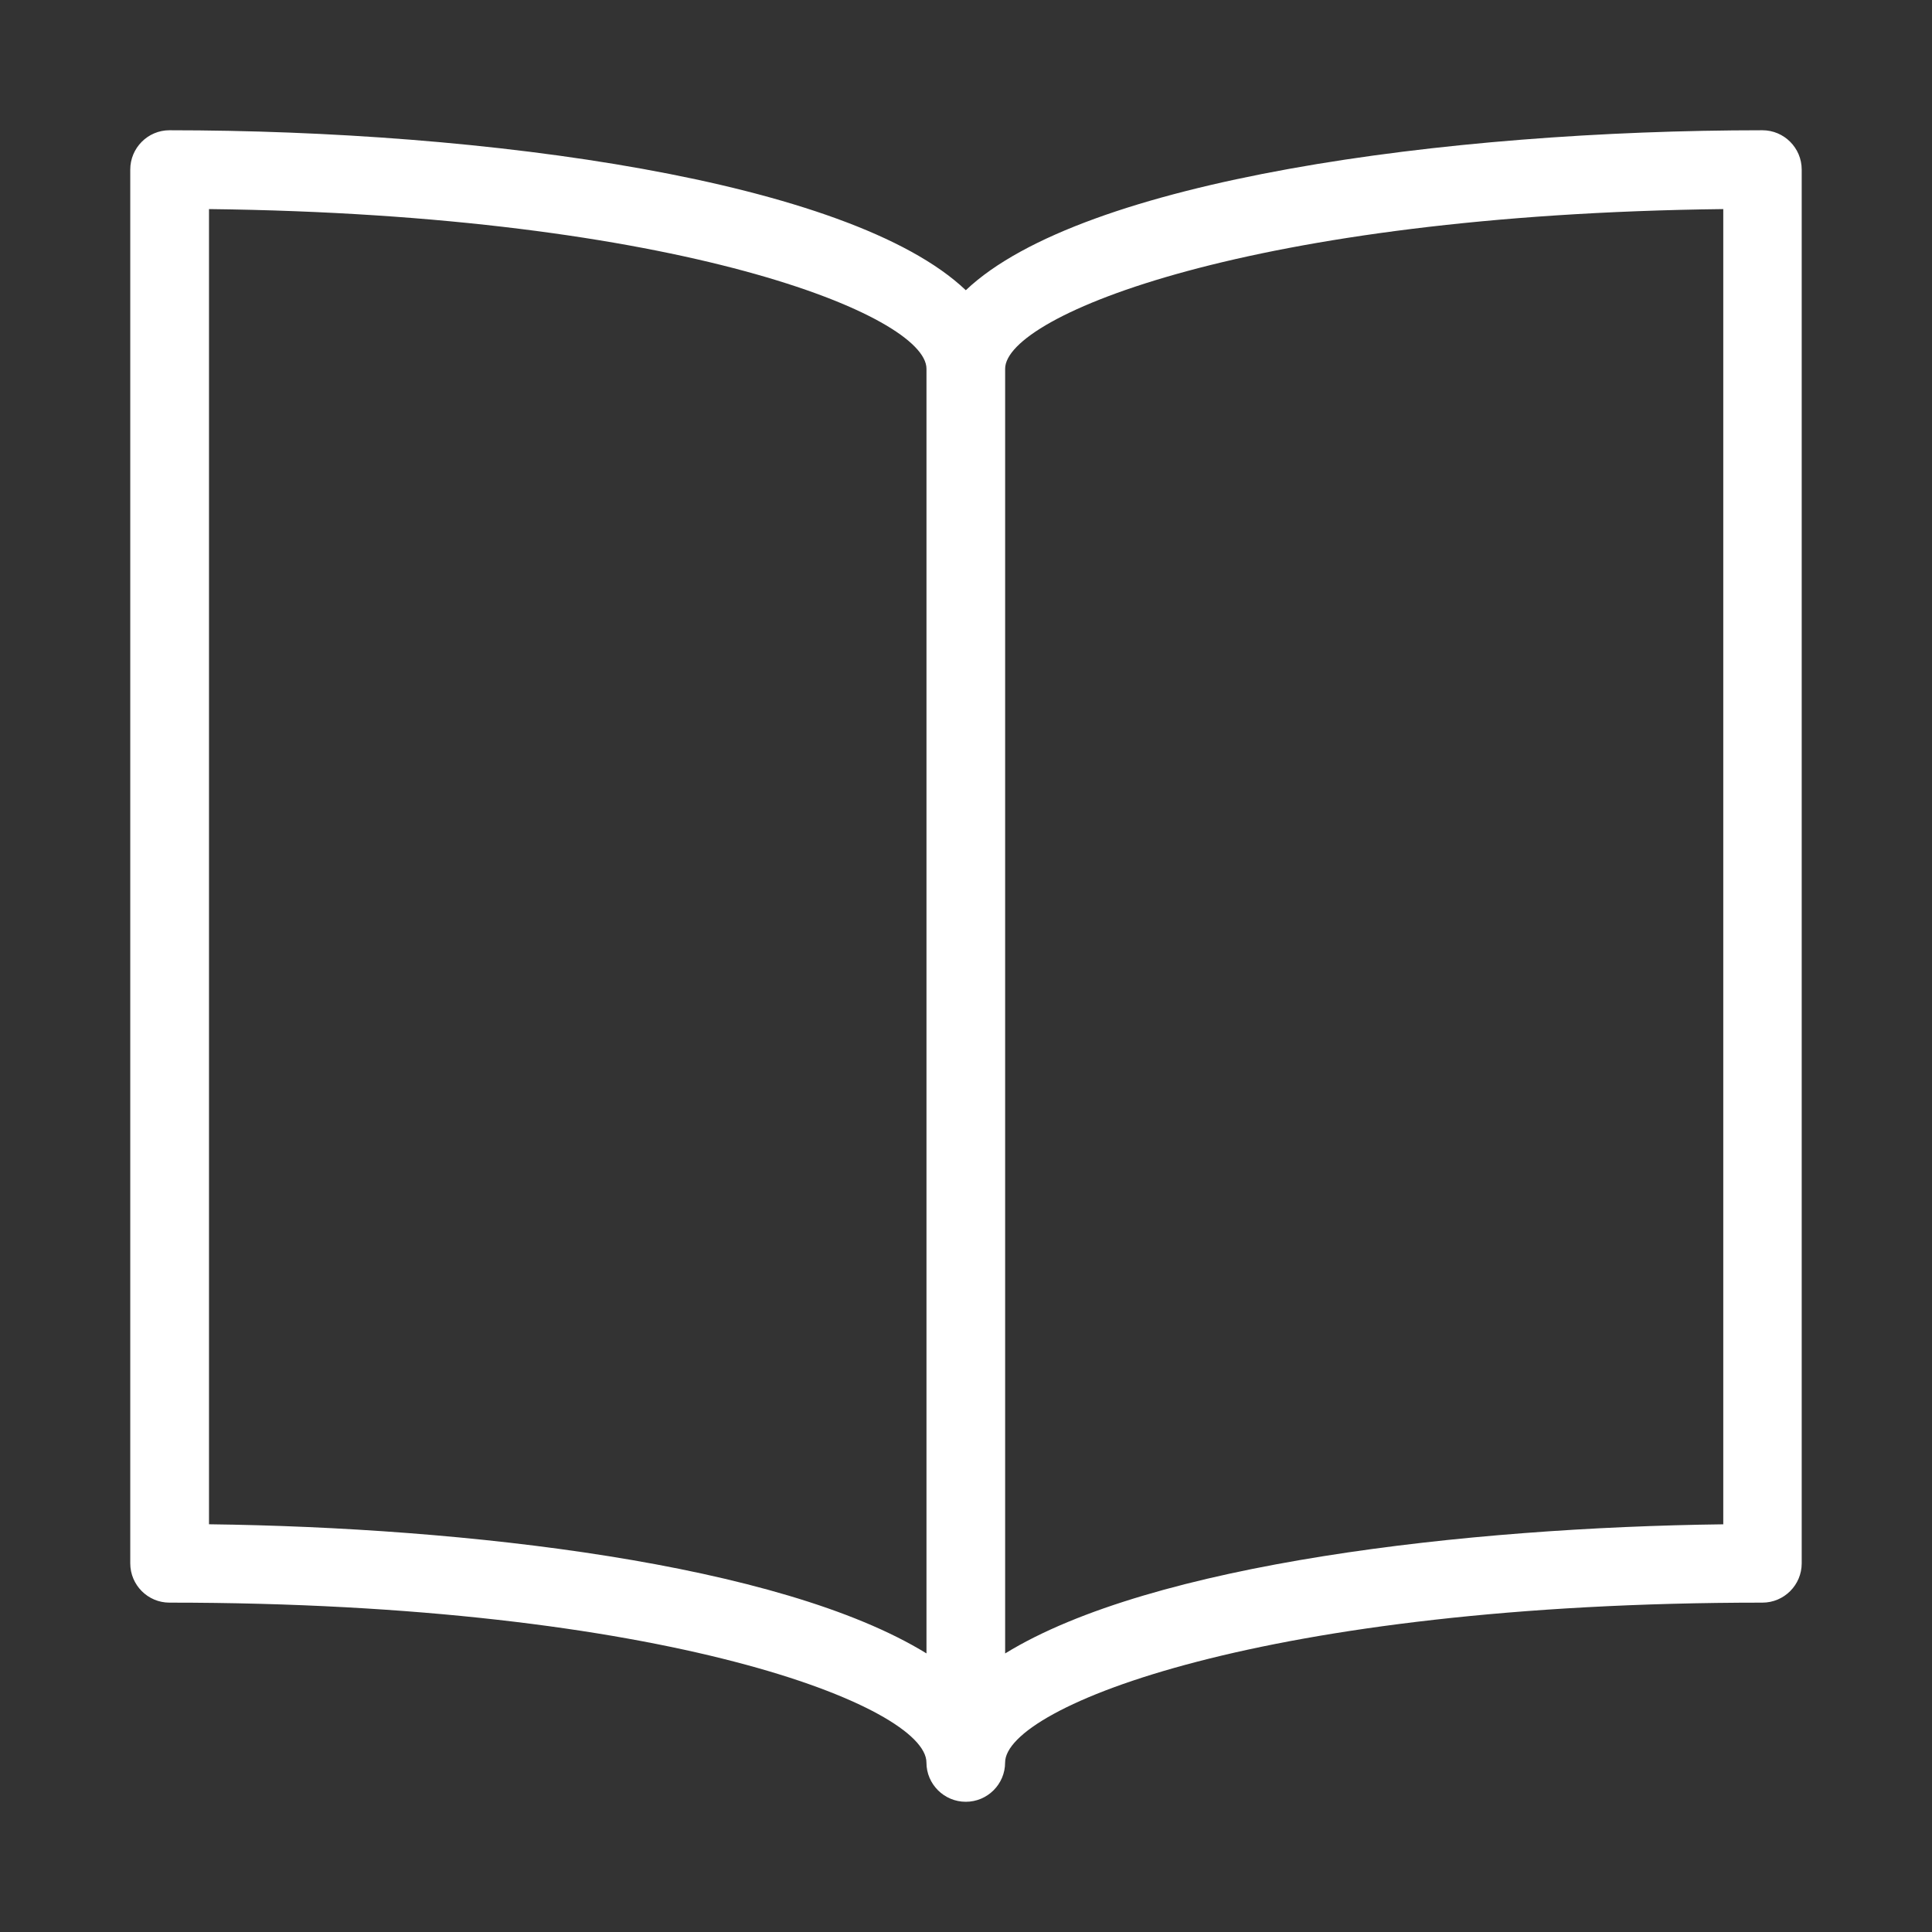
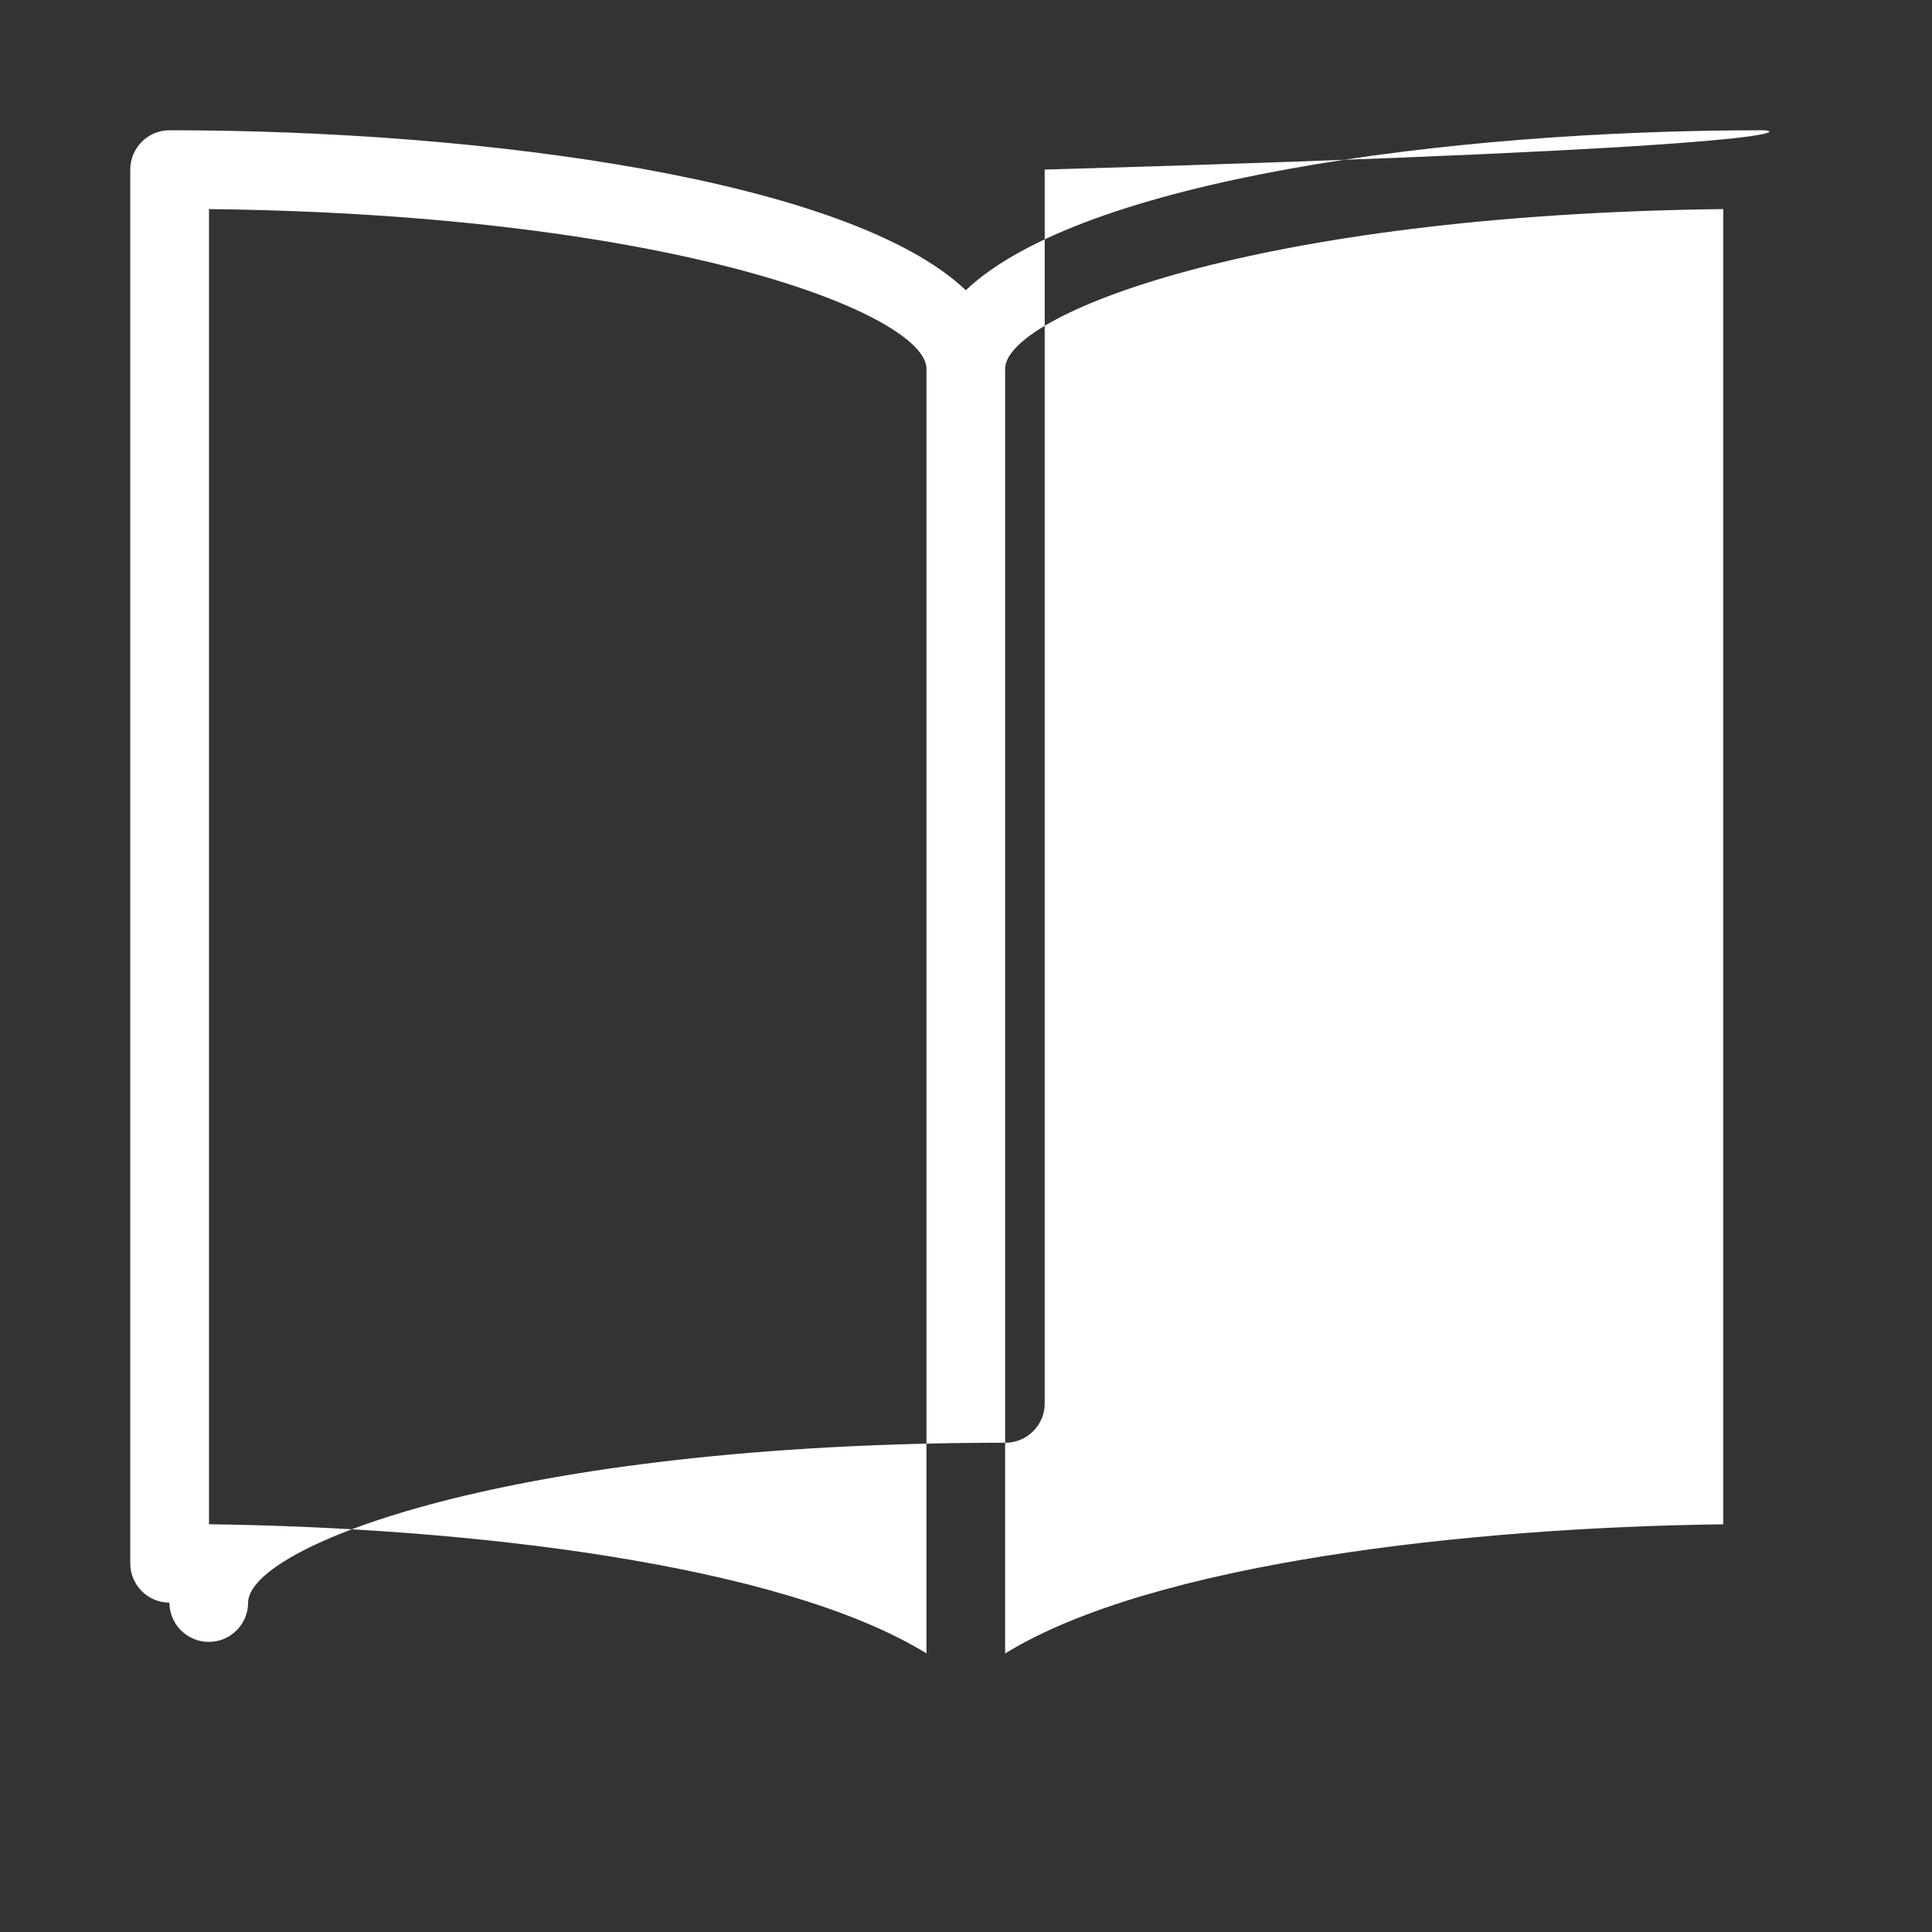
<svg xmlns="http://www.w3.org/2000/svg" version="1.1" x="0px" y="0px" width="50px" height="50px" viewBox="0 0 50 50" enable-background="new 0 0 50 50" xml:space="preserve">
  <rect x="0" y="0" width="50" height="50" fill="#333333" stroke="none" />
  <g id="tutorial" display="none">
    <path display="inline" fill="#FFFFFF" d="M43.074,2.919H7.019c-2.212,0-4.006,1.794-4.006,4.006v30.045   c0,2.213,1.794,4.007,4.006,4.007h14.022v4.006h-3.005c-0.553,0-1.001,0.449-1.001,1.002c0,0.554,0.449,1.001,1.001,1.001h14.023   c0.553,0,1-0.447,1-1.001c0-0.553-0.447-1.002-1-1.002h-3.006v-4.006h14.021c2.213,0,4.006-1.794,4.006-4.007V6.925   C47.08,4.713,45.287,2.919,43.074,2.919 M27.049,44.983h-4.005v-4.006h4.005V44.983z M45.077,36.971   c0,1.106-0.897,2.005-2.003,2.005H7.019c-1.105,0-2.003-0.898-2.003-2.005v-2.003h40.061V36.971z M45.077,32.965H5.016V6.925   c0-1.105,0.898-2.003,2.003-2.003h36.055c1.105,0,2.003,0.898,2.003,2.003V32.965z" />
  </g>
  <g id="_x33_d-cube" display="none">
    <g display="inline">
      <g>
        <g>
          <path fill="#FFFFFF" d="M25,48.151c-0.149,0-0.298-0.033-0.436-0.101l-20.635-10c-0.345-0.167-0.564-0.517-0.564-0.899V13.602      c0-0.344,0.177-0.665,0.469-0.847c0.292-0.182,0.658-0.202,0.967-0.053l20.635,10c0.345,0.167,0.564,0.517,0.564,0.9v23.549      c0,0.345-0.177,0.664-0.469,0.848C25.369,48.1,25.185,48.151,25,48.151z M5.365,36.524L24,45.556V24.229L5.365,15.198V36.524z" />
        </g>
        <g>
          <path fill="#FFFFFF" d="M25,48.151c-0.185,0-0.369-0.052-0.531-0.152C24.177,47.815,24,47.496,24,47.151V23.602      c0-0.383,0.219-0.733,0.564-0.9l20.634-10c0.311-0.15,0.675-0.13,0.968,0.053c0.292,0.183,0.469,0.503,0.469,0.847v23.549      c0,0.383-0.219,0.732-0.563,0.899l-20.635,10C25.298,48.118,25.149,48.151,25,48.151z M26,24.229v21.327l18.635-9.031V15.198      L26,24.229z" />
        </g>
        <g>
          <path fill="#FFFFFF" d="M25,24.603c-0.149,0-0.298-0.033-0.436-0.101l-20.635-10c-0.34-0.165-0.559-0.507-0.564-0.885      s0.203-0.727,0.538-0.901L24.538,1.962c0.289-0.151,0.635-0.151,0.924,0l20.635,10.753c0.335,0.175,0.544,0.523,0.538,0.901      s-0.224,0.72-0.563,0.885l-20.635,10C25.298,24.569,25.149,24.603,25,24.603z M6.591,13.57L25,22.491l18.408-8.921L25,3.977      L6.591,13.57z" />
        </g>
      </g>
      <g>
        <g>
          <g>
            <path fill="#FFFFFF" d="M25,4.318c-0.541,0-0.979-0.438-0.979-0.979v-0.49c0-0.541,0.438-0.979,0.979-0.979       s0.979,0.438,0.979,0.979v0.49C25.979,3.88,25.541,4.318,25,4.318z" />
          </g>
          <g>
            <path fill="#FFFFFF" d="M25,19.246c-0.541,0-0.979-0.438-0.979-0.979v-0.979c0-0.541,0.438-0.979,0.979-0.979       s0.979,0.438,0.979,0.979v0.979C25.979,18.808,25.541,19.246,25,19.246z M25,14.27c-0.541,0-0.979-0.438-0.979-0.979v-0.979       c0-0.541,0.438-0.979,0.979-0.979s0.979,0.438,0.979,0.979v0.979C25.979,13.832,25.541,14.27,25,14.27z M25,9.294       c-0.541,0-0.979-0.438-0.979-0.979V7.336c0-0.541,0.438-0.979,0.979-0.979s0.979,0.438,0.979,0.979v0.979       C25.979,8.855,25.541,9.294,25,9.294z" />
          </g>
          <g>
            <path fill="#FFFFFF" d="M25,23.733c-0.541,0-0.979-0.438-0.979-0.979v-0.49c0-0.541,0.438-0.979,0.979-0.979       s0.979,0.438,0.979,0.979v0.49C25.979,23.295,25.541,23.733,25,23.733z" />
          </g>
        </g>
      </g>
      <g>
        <path fill="#FFFFFF" d="M7.533,36.052c-0.319,0-0.631-0.155-0.819-0.441c-0.297-0.452-0.172-1.06,0.28-1.356l0.818-0.538     c0.451-0.3,1.059-0.172,1.356,0.28s0.172,1.06-0.28,1.356L8.07,35.891C7.905,36,7.718,36.052,7.533,36.052z M11.695,33.318     c-0.319,0-0.631-0.155-0.819-0.441c-0.297-0.452-0.172-1.06,0.28-1.356l0.819-0.538c0.453-0.299,1.06-0.172,1.356,0.28     c0.297,0.452,0.172,1.06-0.28,1.356l-0.819,0.538C12.066,33.267,11.88,33.318,11.695,33.318z M15.858,30.585     c-0.319,0-0.632-0.155-0.82-0.442c-0.297-0.452-0.171-1.06,0.281-1.356l0.818-0.537c0.454-0.296,1.061-0.17,1.356,0.282     c0.297,0.452,0.171,1.06-0.281,1.356l-0.818,0.537C16.229,30.533,16.042,30.585,15.858,30.585z M20.02,27.853     c-0.319,0-0.631-0.155-0.819-0.441c-0.297-0.452-0.172-1.06,0.28-1.356l0.819-0.538c0.452-0.299,1.06-0.172,1.356,0.28     c0.297,0.452,0.172,1.06-0.28,1.356l-0.819,0.538C20.391,27.801,20.205,27.853,20.02,27.853z M24.182,25.119     c-0.319,0-0.632-0.155-0.82-0.442c-0.297-0.451-0.171-1.059,0.281-1.356l0.819-0.538c0.451-0.298,1.06-0.172,1.356,0.281     c0.297,0.452,0.172,1.06-0.281,1.356l-0.818,0.537C24.553,25.067,24.367,25.119,24.182,25.119z" />
      </g>
      <g>
        <path fill="#FFFFFF" d="M42.467,36.052c-0.185,0-0.371-0.052-0.537-0.161l-0.818-0.538c-0.452-0.297-0.577-0.904-0.28-1.356     c0.298-0.452,0.903-0.579,1.356-0.28l0.818,0.538c0.452,0.297,0.577,0.904,0.28,1.356C43.098,35.896,42.785,36.052,42.467,36.052     z M38.305,33.318c-0.185,0-0.371-0.052-0.537-0.161l-0.818-0.538c-0.452-0.297-0.577-0.904-0.28-1.356     c0.298-0.452,0.903-0.579,1.356-0.28l0.818,0.538c0.452,0.297,0.577,0.904,0.28,1.356C38.936,33.163,38.623,33.318,38.305,33.318     z M34.143,30.585c-0.185,0-0.37-0.052-0.536-0.16l-0.819-0.537c-0.452-0.297-0.579-0.904-0.282-1.356     c0.297-0.453,0.903-0.579,1.356-0.282l0.819,0.537c0.452,0.297,0.579,0.904,0.282,1.356     C34.774,30.43,34.462,30.585,34.143,30.585z M29.98,27.853c-0.185,0-0.371-0.052-0.537-0.161l-0.819-0.538     c-0.452-0.297-0.577-0.904-0.28-1.356c0.296-0.452,0.903-0.579,1.356-0.28l0.819,0.538c0.452,0.297,0.577,0.904,0.28,1.356     C30.612,27.697,30.3,27.853,29.98,27.853z M25.817,25.119c-0.185,0-0.371-0.052-0.537-0.161l-0.818-0.537     c-0.452-0.297-0.578-0.904-0.281-1.356c0.297-0.453,0.904-0.579,1.357-0.281l0.818,0.538c0.452,0.297,0.577,0.905,0.28,1.356     C26.449,24.964,26.137,25.119,25.817,25.119z" />
      </g>
    </g>
  </g>
  <g id="developer" display="none">
    <path display="inline" fill="#FFFFFF" d="M45.387,11.715l-0.842,0.842l-0.008-0.008l-5,5l-0.012-0.011   c-0.902,0.902-2.149,1.459-3.526,1.459c-2.759,0-4.995-2.237-4.995-4.996c0-1.377,0.559-2.623,1.458-3.526L31.047,9.06   c-1.266,1.264-2.053,3.008-2.053,4.941c0,3.869,3.136,7.006,7.005,7.006c1.933,0,3.677-0.787,4.942-2.054l0.01,0.011l3.719-3.72   c0.752,2.765,0.395,5.417-1.266,7.117l-5.36,5.487c-0.708,0.723-1.744,1.156-2.767,1.156c-0.041-0.002-3.426-0.232-6.806-2.354   l-0.009,0.02c-0.154-0.098-0.327-0.17-0.523-0.17c-0.338,0-0.625,0.18-0.805,0.439L27.1,26.919L11.831,43.83   c-0.725,0.724-1.725,1.171-2.829,1.171c-2.209,0-4-1.789-4-4c0-1.104,0.448-2.104,1.171-2.828l16.853-15.208l-0.028-0.03   c0.26-0.181,0.441-0.468,0.441-0.809c0-0.217-0.083-0.406-0.2-0.569l0.005-0.006c-2.895-3.846-2.997-6.705-0.503-9.409l5.342-5.466   c1.354-1.386,3.124-1.677,4.372-1.677h0.003c0.756,0,1.534,0.112,2.315,0.314l-3.736,3.736l1.414,1.414l5-5l-0.008-0.008   l0.879-0.878c-1.949-1.03-3.975-1.578-5.864-1.578h-0.003c-2.229,0-4.266,0.736-5.757,2.264l-5.361,5.485   c-3.525,3.805-2.593,7.7-0.203,11.226L4.76,36.759c-1.086,1.086-1.758,2.586-1.758,4.242c0,3.314,2.686,6,6,6   c1.657,0,3.157-0.671,4.243-1.757l14.901-16.472c3.391,1.912,6.621,2.232,7.125,2.232c1.461,0,3.02-0.58,4.156-1.744l5.36-5.486   C47.582,20.915,47.664,16.103,45.387,11.715 M8.295,40.294c-0.181,0.182-0.293,0.432-0.293,0.707c0,0.553,0.448,1,1,1s1-0.447,1-1   c0-0.552-0.448-1-1-1C8.726,40.001,8.476,40.113,8.295,40.294" />
  </g>
  <g id="documentation">
-     <path fill="#FFFFFF" d="M45.611,3.371c-8.168,0-17.606,1.282-20.616,4.14c-3.003-2.857-12.44-4.14-20.61-4.14   c-0.559,0-1.014,0.457-1.014,1.018v36.07c0,0.561,0.455,1.017,1.014,1.017c12.862,0,19.591,2.693,19.591,4.138   c0,0.56,0.457,1.016,1.019,1.016c0.561,0,1.017-0.456,1.017-1.016c0-1.444,6.731-4.138,19.599-4.138   c0.561,0,1.017-0.456,1.017-1.017V4.389C46.628,3.828,46.172,3.371,45.611,3.371z M44.598,5.411v34.038   c-6.625,0.082-14.787,1.005-18.585,3.342V9.543C26.013,8.167,32.395,5.553,44.598,5.411z M23.977,9.543V42.79   c-3.797-2.337-11.952-3.26-18.568-3.342V5.411C17.601,5.553,23.977,8.167,23.977,9.543z" />
+     <path fill="#FFFFFF" d="M45.611,3.371c-8.168,0-17.606,1.282-20.616,4.14c-3.003-2.857-12.44-4.14-20.61-4.14   c-0.559,0-1.014,0.457-1.014,1.018v36.07c0,0.561,0.455,1.017,1.014,1.017c0,0.56,0.457,1.016,1.019,1.016c0.561,0,1.017-0.456,1.017-1.016c0-1.444,6.731-4.138,19.599-4.138   c0.561,0,1.017-0.456,1.017-1.017V4.389C46.628,3.828,46.172,3.371,45.611,3.371z M44.598,5.411v34.038   c-6.625,0.082-14.787,1.005-18.585,3.342V9.543C26.013,8.167,32.395,5.553,44.598,5.411z M23.977,9.543V42.79   c-3.797-2.337-11.952-3.26-18.568-3.342V5.411C17.601,5.553,23.977,8.167,23.977,9.543z" />
  </g>
  <g id="demo-viewer" display="none">
-     <path display="inline" fill="#FFFFFF" d="M46.708,5.169c0-0.05-0.021-0.094-0.028-0.142c-0.011-0.071-0.017-0.141-0.043-0.209   c-0.026-0.07-0.068-0.128-0.109-0.19c-0.026-0.039-0.038-0.084-0.07-0.121c-0.007-0.008-0.017-0.01-0.023-0.018   c-0.052-0.055-0.116-0.093-0.179-0.136c-0.046-0.031-0.087-0.07-0.137-0.092c-0.053-0.024-0.112-0.029-0.169-0.043   c-0.07-0.018-0.138-0.04-0.21-0.042c-0.011,0-0.021-0.006-0.031-0.006h-28.7c-0.05,0-0.092,0.021-0.14,0.028   c-0.072,0.01-0.143,0.017-0.211,0.042c-0.069,0.026-0.125,0.068-0.186,0.107c-0.041,0.026-0.088,0.039-0.125,0.072L3.713,15.58   c-0.008,0.007-0.011,0.018-0.019,0.025c-0.053,0.05-0.09,0.112-0.131,0.172c-0.033,0.048-0.073,0.091-0.097,0.143   c-0.022,0.051-0.027,0.107-0.042,0.162c-0.019,0.073-0.042,0.143-0.044,0.218c0,0.011-0.006,0.019-0.006,0.03V45.03   c0,0.05,0.021,0.092,0.028,0.14c0.01,0.072,0.017,0.143,0.043,0.212c0.025,0.068,0.067,0.125,0.107,0.186   c0.026,0.041,0.039,0.087,0.072,0.125c0.007,0.008,0.017,0.01,0.023,0.018c0.074,0.079,0.165,0.139,0.261,0.19   c0.024,0.014,0.043,0.035,0.068,0.047C4.1,46,4.234,46.03,4.375,46.03h28.7c0.125,0,0.249-0.027,0.367-0.074   c0.053-0.021,0.095-0.056,0.143-0.085c0.051-0.031,0.106-0.051,0.152-0.092L46.37,34.618c0.008-0.007,0.01-0.017,0.018-0.023   c0.056-0.052,0.094-0.116,0.136-0.18c0.031-0.046,0.07-0.087,0.093-0.136c0.022-0.052,0.028-0.109,0.042-0.166   c0.019-0.071,0.042-0.141,0.044-0.214c0-0.011,0.006-0.02,0.006-0.03V5.169z M34.075,34.869h8.991l-8.991,7.943V34.869z    M16.008,33.419L5.375,42.813V17.329h10.633V33.419z M16.008,15.329H7.018l8.991-7.942V15.329z M18.008,17.329h14.067v15.54H18.008   V17.329z M34.075,16.78l10.633-9.394v25.482H34.075V16.78z M43.065,6.169l-10.369,9.16H18.008v-9.16H43.065z M7.017,44.03   l10.37-9.161h14.689v9.161H7.017z" />
-   </g>
+     </g>
</svg>